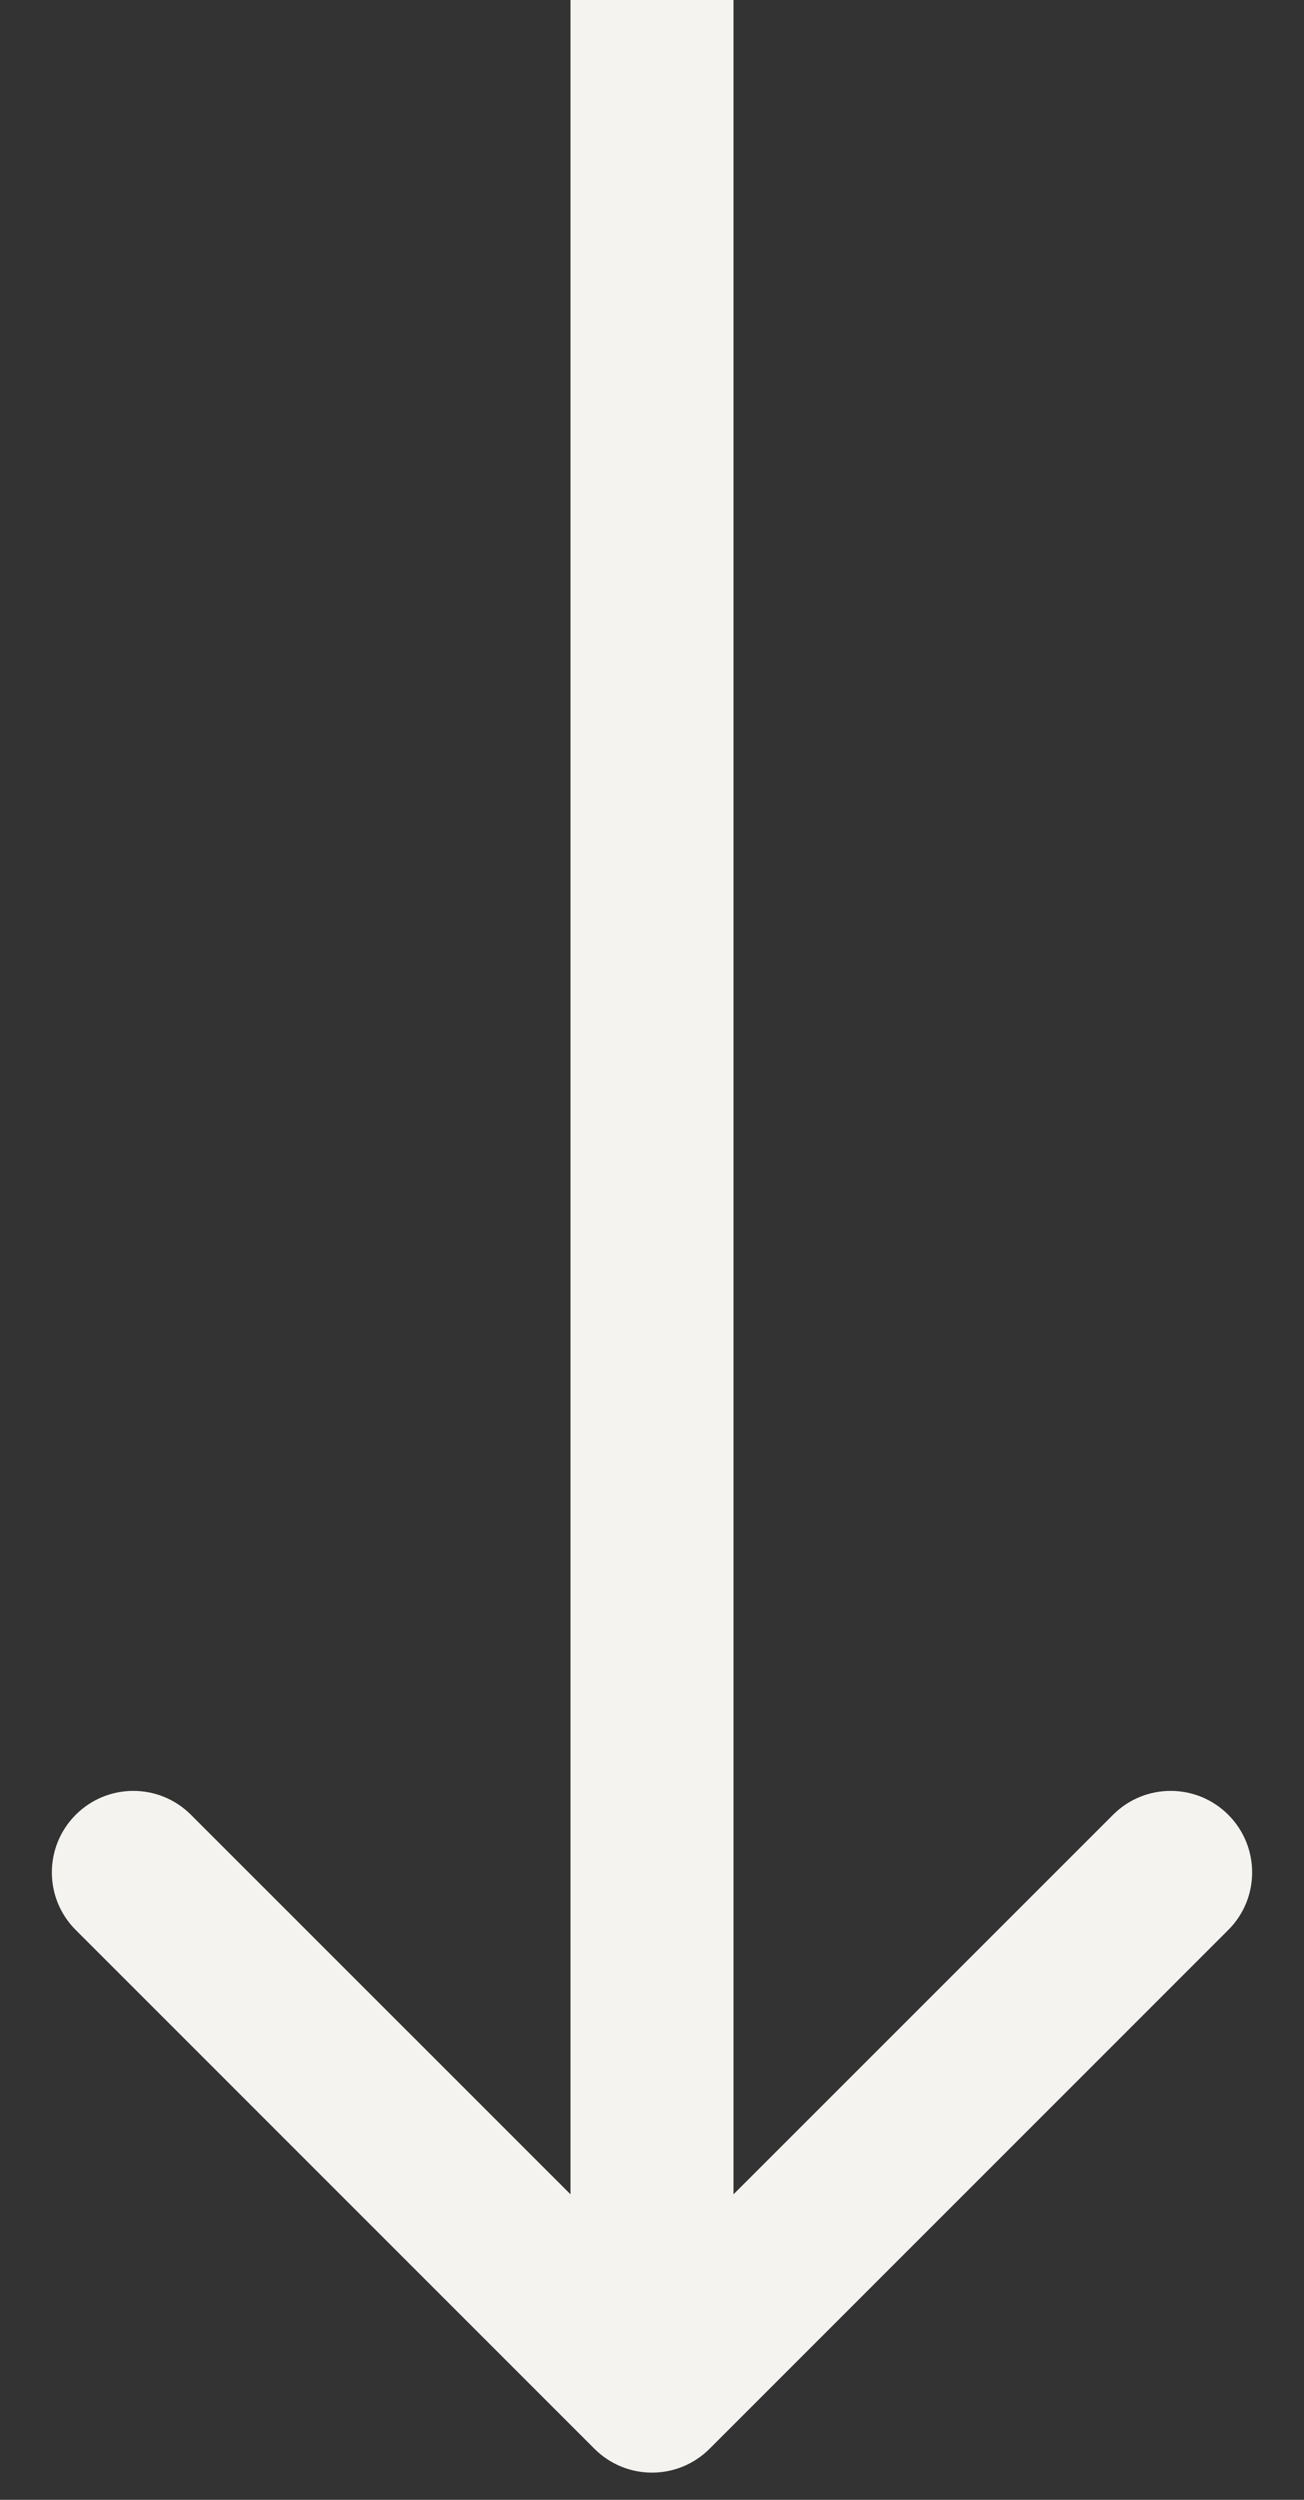
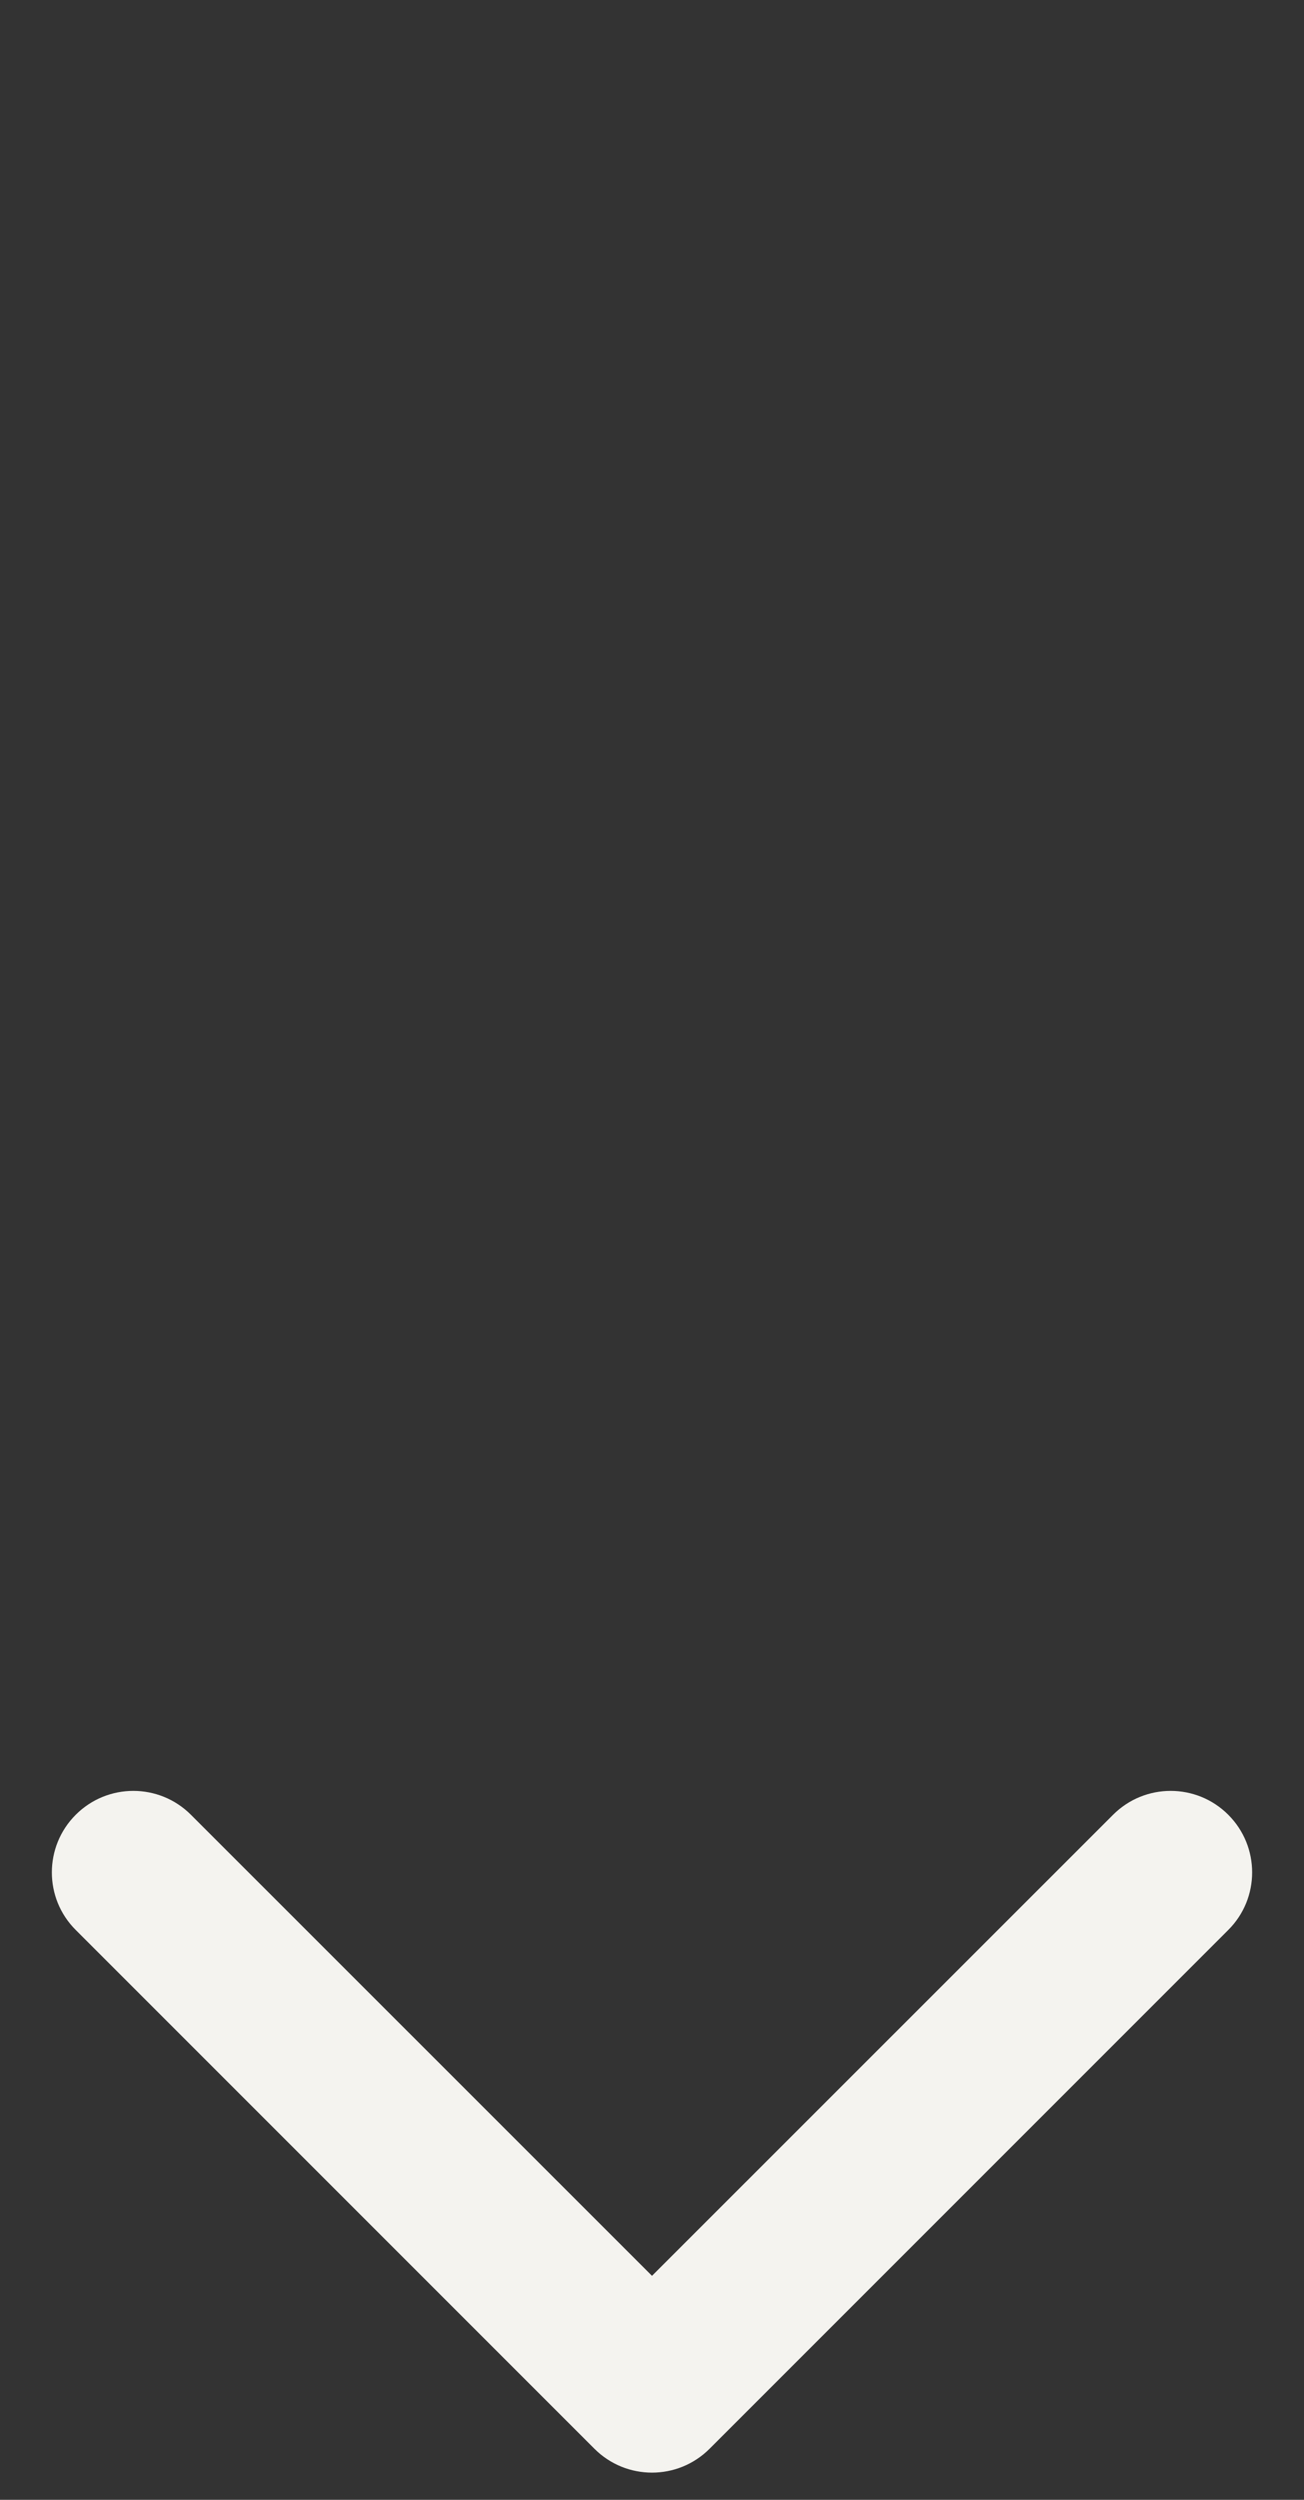
<svg xmlns="http://www.w3.org/2000/svg" width="12" height="23" viewBox="0 0 12 23" fill="none">
  <rect x="0" y="0" width="12" height="23" fill="#333333" stroke="none" />
-   <path d="M5.47 22.53C5.763 22.823 6.237 22.823 6.53 22.53L11.303 17.757C11.596 17.465 11.596 16.99 11.303 16.697C11.01 16.404 10.536 16.404 10.243 16.697L6 20.939L1.757 16.697C1.464 16.404 0.99 16.404 0.697 16.697C0.404 16.99 0.404 17.465 0.697 17.757L5.47 22.53ZM5.25 0L5.25 22H6.75L6.75 0L5.25 0Z" fill="#F4F3EF" />
+   <path d="M5.47 22.53C5.763 22.823 6.237 22.823 6.53 22.53L11.303 17.757C11.596 17.465 11.596 16.99 11.303 16.697C11.01 16.404 10.536 16.404 10.243 16.697L6 20.939L1.757 16.697C1.464 16.404 0.99 16.404 0.697 16.697C0.404 16.99 0.404 17.465 0.697 17.757L5.47 22.53ZM5.25 0H6.75L6.75 0L5.25 0Z" fill="#F4F3EF" />
</svg>